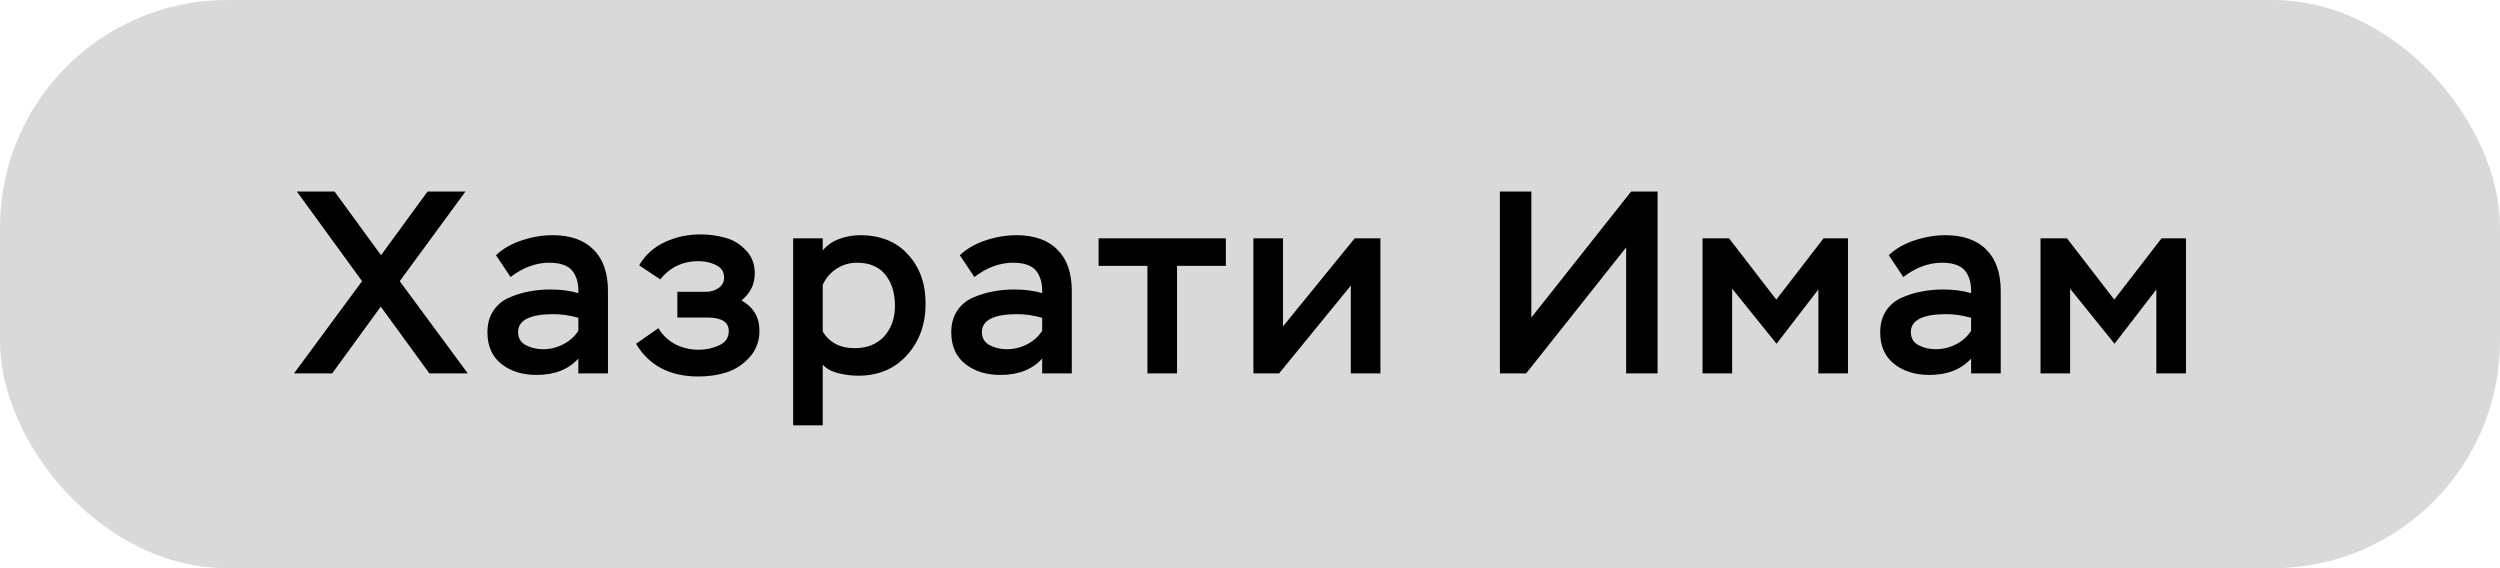
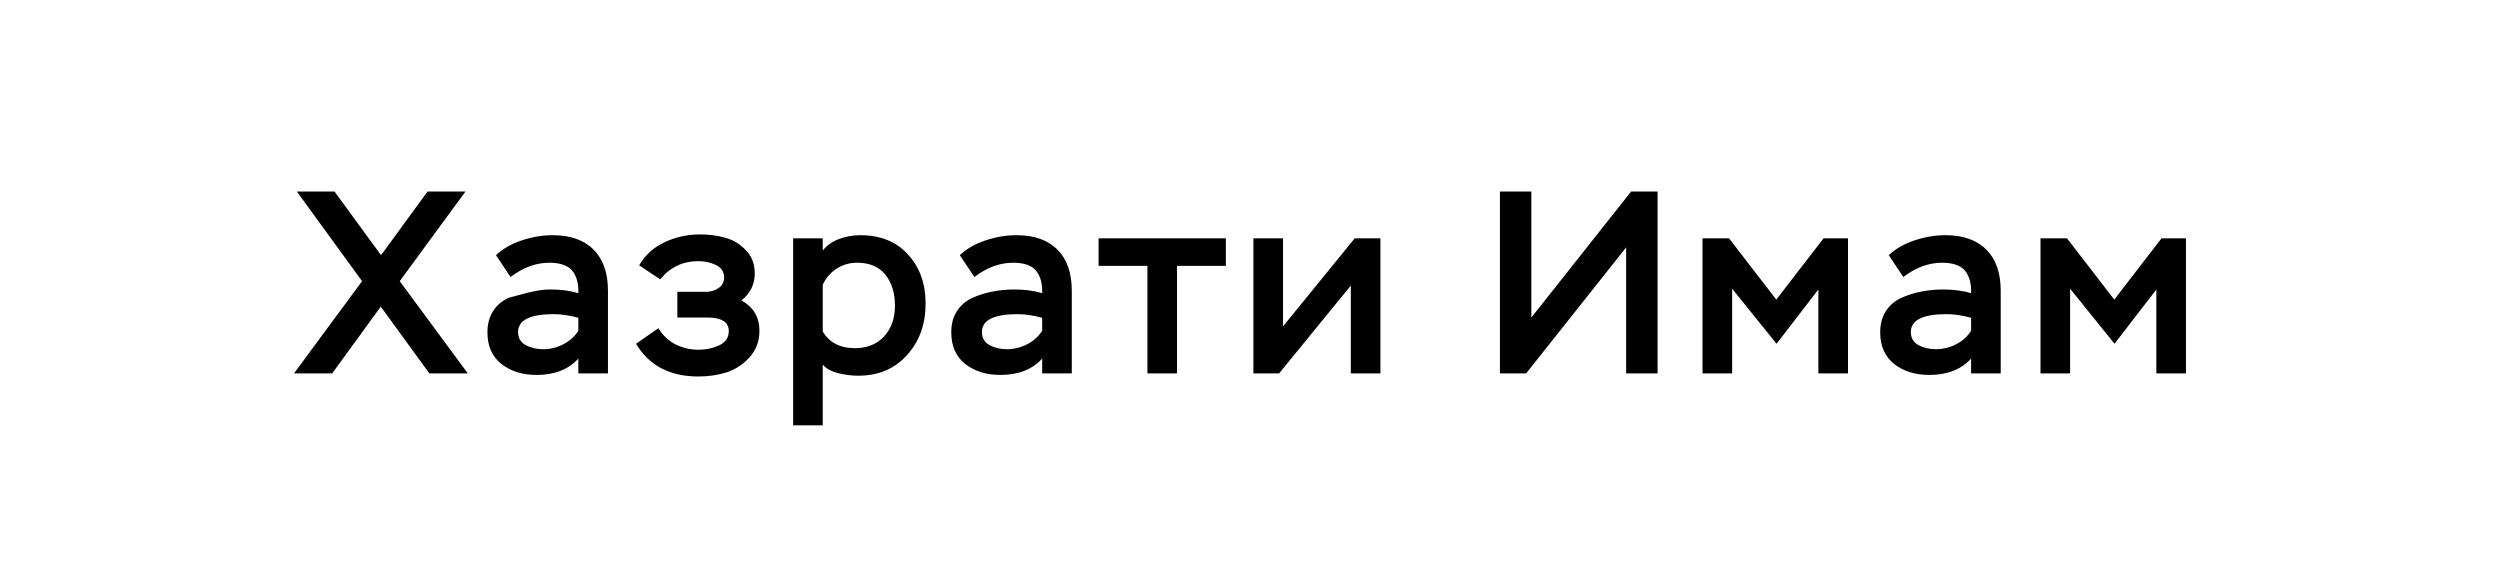
<svg xmlns="http://www.w3.org/2000/svg" width="154" height="35" viewBox="0 0 154 35" fill="none">
-   <rect width="154" height="35" rx="14" fill="#D9D9D9" />
-   <path d="M26.336 11.8H28.672L24.624 17.32L28.816 23H26.448L23.456 18.888L20.464 23H18.112L22.304 17.32L18.288 11.8H20.608L23.472 15.72L26.336 11.8ZM31.45 17.064L30.554 15.72C30.97 15.325 31.498 15.021 32.138 14.808C32.778 14.595 33.413 14.488 34.042 14.488C35.141 14.488 35.984 14.787 36.57 15.384C37.157 15.971 37.45 16.813 37.45 17.912V23H35.626V22.088C35.018 22.76 34.16 23.096 33.05 23.096C32.186 23.096 31.466 22.872 30.89 22.424C30.314 21.965 30.026 21.315 30.026 20.472C30.026 19.96 30.144 19.523 30.378 19.16C30.613 18.797 30.933 18.525 31.338 18.344C31.744 18.163 32.154 18.035 32.57 17.96C32.986 17.875 33.434 17.832 33.914 17.832C34.544 17.832 35.114 17.907 35.626 18.056C35.648 17.469 35.52 17.005 35.242 16.664C34.965 16.344 34.496 16.184 33.834 16.184C33.013 16.184 32.218 16.477 31.45 17.064ZM33.45 21.512C33.888 21.512 34.304 21.411 34.698 21.208C35.093 21.005 35.402 20.728 35.626 20.376V19.576C35.093 19.427 34.586 19.352 34.106 19.352C32.645 19.352 31.914 19.72 31.914 20.456C31.914 20.819 32.069 21.085 32.378 21.256C32.698 21.427 33.056 21.512 33.45 21.512ZM43.021 23.192C41.261 23.192 39.981 22.52 39.181 21.176L40.557 20.216C40.813 20.643 41.16 20.973 41.597 21.208C42.045 21.432 42.525 21.544 43.037 21.544C43.485 21.544 43.907 21.453 44.301 21.272C44.696 21.091 44.893 20.797 44.893 20.392C44.893 19.837 44.45 19.56 43.565 19.56H41.725V17.976H43.469C43.768 17.976 44.029 17.901 44.253 17.752C44.488 17.592 44.605 17.373 44.605 17.096C44.605 16.744 44.44 16.488 44.109 16.328C43.779 16.168 43.416 16.088 43.021 16.088C42.061 16.088 41.277 16.461 40.669 17.208L39.373 16.344C39.736 15.715 40.258 15.24 40.941 14.92C41.624 14.6 42.349 14.44 43.117 14.44C43.682 14.44 44.205 14.509 44.685 14.648C45.165 14.776 45.587 15.032 45.949 15.416C46.312 15.789 46.493 16.264 46.493 16.84C46.493 17.512 46.221 18.067 45.677 18.504C46.413 18.92 46.781 19.544 46.781 20.376C46.781 21.016 46.578 21.56 46.173 22.008C45.779 22.445 45.309 22.755 44.765 22.936C44.221 23.107 43.64 23.192 43.021 23.192ZM50.681 26.2H48.857V14.68H50.681V15.432C50.927 15.123 51.257 14.888 51.673 14.728C52.1 14.568 52.537 14.488 52.985 14.488C54.233 14.488 55.215 14.883 55.929 15.672C56.655 16.461 57.017 17.469 57.017 18.696C57.017 19.976 56.633 21.037 55.865 21.88C55.108 22.723 54.105 23.144 52.857 23.144C52.463 23.144 52.047 23.091 51.609 22.984C51.183 22.867 50.873 22.691 50.681 22.456V26.2ZM52.793 16.184C52.335 16.184 51.913 16.307 51.529 16.552C51.156 16.797 50.873 17.128 50.681 17.544V20.424C51.097 21.107 51.753 21.448 52.649 21.448C53.407 21.448 54.009 21.208 54.457 20.728C54.905 20.237 55.129 19.608 55.129 18.84C55.129 18.051 54.932 17.411 54.537 16.92C54.143 16.429 53.561 16.184 52.793 16.184ZM60.022 17.064L59.126 15.72C59.542 15.325 60.07 15.021 60.71 14.808C61.35 14.595 61.985 14.488 62.614 14.488C63.713 14.488 64.555 14.787 65.142 15.384C65.729 15.971 66.022 16.813 66.022 17.912V23H64.198V22.088C63.59 22.76 62.731 23.096 61.622 23.096C60.758 23.096 60.038 22.872 59.462 22.424C58.886 21.965 58.598 21.315 58.598 20.472C58.598 19.96 58.715 19.523 58.95 19.16C59.185 18.797 59.505 18.525 59.91 18.344C60.316 18.163 60.726 18.035 61.142 17.96C61.558 17.875 62.006 17.832 62.486 17.832C63.115 17.832 63.686 17.907 64.198 18.056C64.219 17.469 64.091 17.005 63.814 16.664C63.537 16.344 63.068 16.184 62.406 16.184C61.585 16.184 60.79 16.477 60.022 17.064ZM62.022 21.512C62.459 21.512 62.876 21.411 63.27 21.208C63.665 21.005 63.974 20.728 64.198 20.376V19.576C63.665 19.427 63.158 19.352 62.678 19.352C61.217 19.352 60.486 19.72 60.486 20.456C60.486 20.819 60.641 21.085 60.95 21.256C61.27 21.427 61.627 21.512 62.022 21.512ZM70.681 16.376H67.673V14.68H75.513V16.376H72.505V23H70.681V16.376ZM83.21 17.592L78.794 23H77.21V14.68H79.034V20.104L83.451 14.68H85.034V23H83.21V17.592ZM100.171 15.24L94.011 23H92.395V11.8H94.331V19.56L100.475 11.8H102.107V23H100.171V15.24ZM106.7 23H104.876V14.68H106.508L109.42 18.456L112.332 14.68H113.836V23H112.012V17.832L109.436 21.176L106.7 17.784V23ZM117.244 17.064L116.348 15.72C116.764 15.325 117.292 15.021 117.932 14.808C118.572 14.595 119.207 14.488 119.836 14.488C120.935 14.488 121.777 14.787 122.364 15.384C122.951 15.971 123.244 16.813 123.244 17.912V23H121.42V22.088C120.812 22.76 119.953 23.096 118.844 23.096C117.98 23.096 117.26 22.872 116.684 22.424C116.108 21.965 115.82 21.315 115.82 20.472C115.82 19.96 115.937 19.523 116.172 19.16C116.407 18.797 116.727 18.525 117.132 18.344C117.537 18.163 117.948 18.035 118.364 17.96C118.78 17.875 119.228 17.832 119.708 17.832C120.337 17.832 120.908 17.907 121.42 18.056C121.441 17.469 121.313 17.005 121.036 16.664C120.759 16.344 120.289 16.184 119.628 16.184C118.807 16.184 118.012 16.477 117.244 17.064ZM119.244 21.512C119.681 21.512 120.097 21.411 120.492 21.208C120.887 21.005 121.196 20.728 121.42 20.376V19.576C120.887 19.427 120.38 19.352 119.9 19.352C118.439 19.352 117.708 19.72 117.708 20.456C117.708 20.819 117.863 21.085 118.172 21.256C118.492 21.427 118.849 21.512 119.244 21.512ZM127.519 23H125.695V14.68H127.327L130.239 18.456L133.151 14.68H134.655V23H132.831V17.832L130.255 21.176L127.519 17.784V23Z" fill="black" />
+   <path d="M26.336 11.8H28.672L24.624 17.32L28.816 23H26.448L23.456 18.888L20.464 23H18.112L22.304 17.32L18.288 11.8H20.608L23.472 15.72L26.336 11.8ZM31.45 17.064L30.554 15.72C30.97 15.325 31.498 15.021 32.138 14.808C32.778 14.595 33.413 14.488 34.042 14.488C35.141 14.488 35.984 14.787 36.57 15.384C37.157 15.971 37.45 16.813 37.45 17.912V23H35.626V22.088C35.018 22.76 34.16 23.096 33.05 23.096C32.186 23.096 31.466 22.872 30.89 22.424C30.314 21.965 30.026 21.315 30.026 20.472C30.026 19.96 30.144 19.523 30.378 19.16C30.613 18.797 30.933 18.525 31.338 18.344C32.986 17.875 33.434 17.832 33.914 17.832C34.544 17.832 35.114 17.907 35.626 18.056C35.648 17.469 35.52 17.005 35.242 16.664C34.965 16.344 34.496 16.184 33.834 16.184C33.013 16.184 32.218 16.477 31.45 17.064ZM33.45 21.512C33.888 21.512 34.304 21.411 34.698 21.208C35.093 21.005 35.402 20.728 35.626 20.376V19.576C35.093 19.427 34.586 19.352 34.106 19.352C32.645 19.352 31.914 19.72 31.914 20.456C31.914 20.819 32.069 21.085 32.378 21.256C32.698 21.427 33.056 21.512 33.45 21.512ZM43.021 23.192C41.261 23.192 39.981 22.52 39.181 21.176L40.557 20.216C40.813 20.643 41.16 20.973 41.597 21.208C42.045 21.432 42.525 21.544 43.037 21.544C43.485 21.544 43.907 21.453 44.301 21.272C44.696 21.091 44.893 20.797 44.893 20.392C44.893 19.837 44.45 19.56 43.565 19.56H41.725V17.976H43.469C43.768 17.976 44.029 17.901 44.253 17.752C44.488 17.592 44.605 17.373 44.605 17.096C44.605 16.744 44.44 16.488 44.109 16.328C43.779 16.168 43.416 16.088 43.021 16.088C42.061 16.088 41.277 16.461 40.669 17.208L39.373 16.344C39.736 15.715 40.258 15.24 40.941 14.92C41.624 14.6 42.349 14.44 43.117 14.44C43.682 14.44 44.205 14.509 44.685 14.648C45.165 14.776 45.587 15.032 45.949 15.416C46.312 15.789 46.493 16.264 46.493 16.84C46.493 17.512 46.221 18.067 45.677 18.504C46.413 18.92 46.781 19.544 46.781 20.376C46.781 21.016 46.578 21.56 46.173 22.008C45.779 22.445 45.309 22.755 44.765 22.936C44.221 23.107 43.64 23.192 43.021 23.192ZM50.681 26.2H48.857V14.68H50.681V15.432C50.927 15.123 51.257 14.888 51.673 14.728C52.1 14.568 52.537 14.488 52.985 14.488C54.233 14.488 55.215 14.883 55.929 15.672C56.655 16.461 57.017 17.469 57.017 18.696C57.017 19.976 56.633 21.037 55.865 21.88C55.108 22.723 54.105 23.144 52.857 23.144C52.463 23.144 52.047 23.091 51.609 22.984C51.183 22.867 50.873 22.691 50.681 22.456V26.2ZM52.793 16.184C52.335 16.184 51.913 16.307 51.529 16.552C51.156 16.797 50.873 17.128 50.681 17.544V20.424C51.097 21.107 51.753 21.448 52.649 21.448C53.407 21.448 54.009 21.208 54.457 20.728C54.905 20.237 55.129 19.608 55.129 18.84C55.129 18.051 54.932 17.411 54.537 16.92C54.143 16.429 53.561 16.184 52.793 16.184ZM60.022 17.064L59.126 15.72C59.542 15.325 60.07 15.021 60.71 14.808C61.35 14.595 61.985 14.488 62.614 14.488C63.713 14.488 64.555 14.787 65.142 15.384C65.729 15.971 66.022 16.813 66.022 17.912V23H64.198V22.088C63.59 22.76 62.731 23.096 61.622 23.096C60.758 23.096 60.038 22.872 59.462 22.424C58.886 21.965 58.598 21.315 58.598 20.472C58.598 19.96 58.715 19.523 58.95 19.16C59.185 18.797 59.505 18.525 59.91 18.344C60.316 18.163 60.726 18.035 61.142 17.96C61.558 17.875 62.006 17.832 62.486 17.832C63.115 17.832 63.686 17.907 64.198 18.056C64.219 17.469 64.091 17.005 63.814 16.664C63.537 16.344 63.068 16.184 62.406 16.184C61.585 16.184 60.79 16.477 60.022 17.064ZM62.022 21.512C62.459 21.512 62.876 21.411 63.27 21.208C63.665 21.005 63.974 20.728 64.198 20.376V19.576C63.665 19.427 63.158 19.352 62.678 19.352C61.217 19.352 60.486 19.72 60.486 20.456C60.486 20.819 60.641 21.085 60.95 21.256C61.27 21.427 61.627 21.512 62.022 21.512ZM70.681 16.376H67.673V14.68H75.513V16.376H72.505V23H70.681V16.376ZM83.21 17.592L78.794 23H77.21V14.68H79.034V20.104L83.451 14.68H85.034V23H83.21V17.592ZM100.171 15.24L94.011 23H92.395V11.8H94.331V19.56L100.475 11.8H102.107V23H100.171V15.24ZM106.7 23H104.876V14.68H106.508L109.42 18.456L112.332 14.68H113.836V23H112.012V17.832L109.436 21.176L106.7 17.784V23ZM117.244 17.064L116.348 15.72C116.764 15.325 117.292 15.021 117.932 14.808C118.572 14.595 119.207 14.488 119.836 14.488C120.935 14.488 121.777 14.787 122.364 15.384C122.951 15.971 123.244 16.813 123.244 17.912V23H121.42V22.088C120.812 22.76 119.953 23.096 118.844 23.096C117.98 23.096 117.26 22.872 116.684 22.424C116.108 21.965 115.82 21.315 115.82 20.472C115.82 19.96 115.937 19.523 116.172 19.16C116.407 18.797 116.727 18.525 117.132 18.344C117.537 18.163 117.948 18.035 118.364 17.96C118.78 17.875 119.228 17.832 119.708 17.832C120.337 17.832 120.908 17.907 121.42 18.056C121.441 17.469 121.313 17.005 121.036 16.664C120.759 16.344 120.289 16.184 119.628 16.184C118.807 16.184 118.012 16.477 117.244 17.064ZM119.244 21.512C119.681 21.512 120.097 21.411 120.492 21.208C120.887 21.005 121.196 20.728 121.42 20.376V19.576C120.887 19.427 120.38 19.352 119.9 19.352C118.439 19.352 117.708 19.72 117.708 20.456C117.708 20.819 117.863 21.085 118.172 21.256C118.492 21.427 118.849 21.512 119.244 21.512ZM127.519 23H125.695V14.68H127.327L130.239 18.456L133.151 14.68H134.655V23H132.831V17.832L130.255 21.176L127.519 17.784V23Z" fill="black" />
</svg>